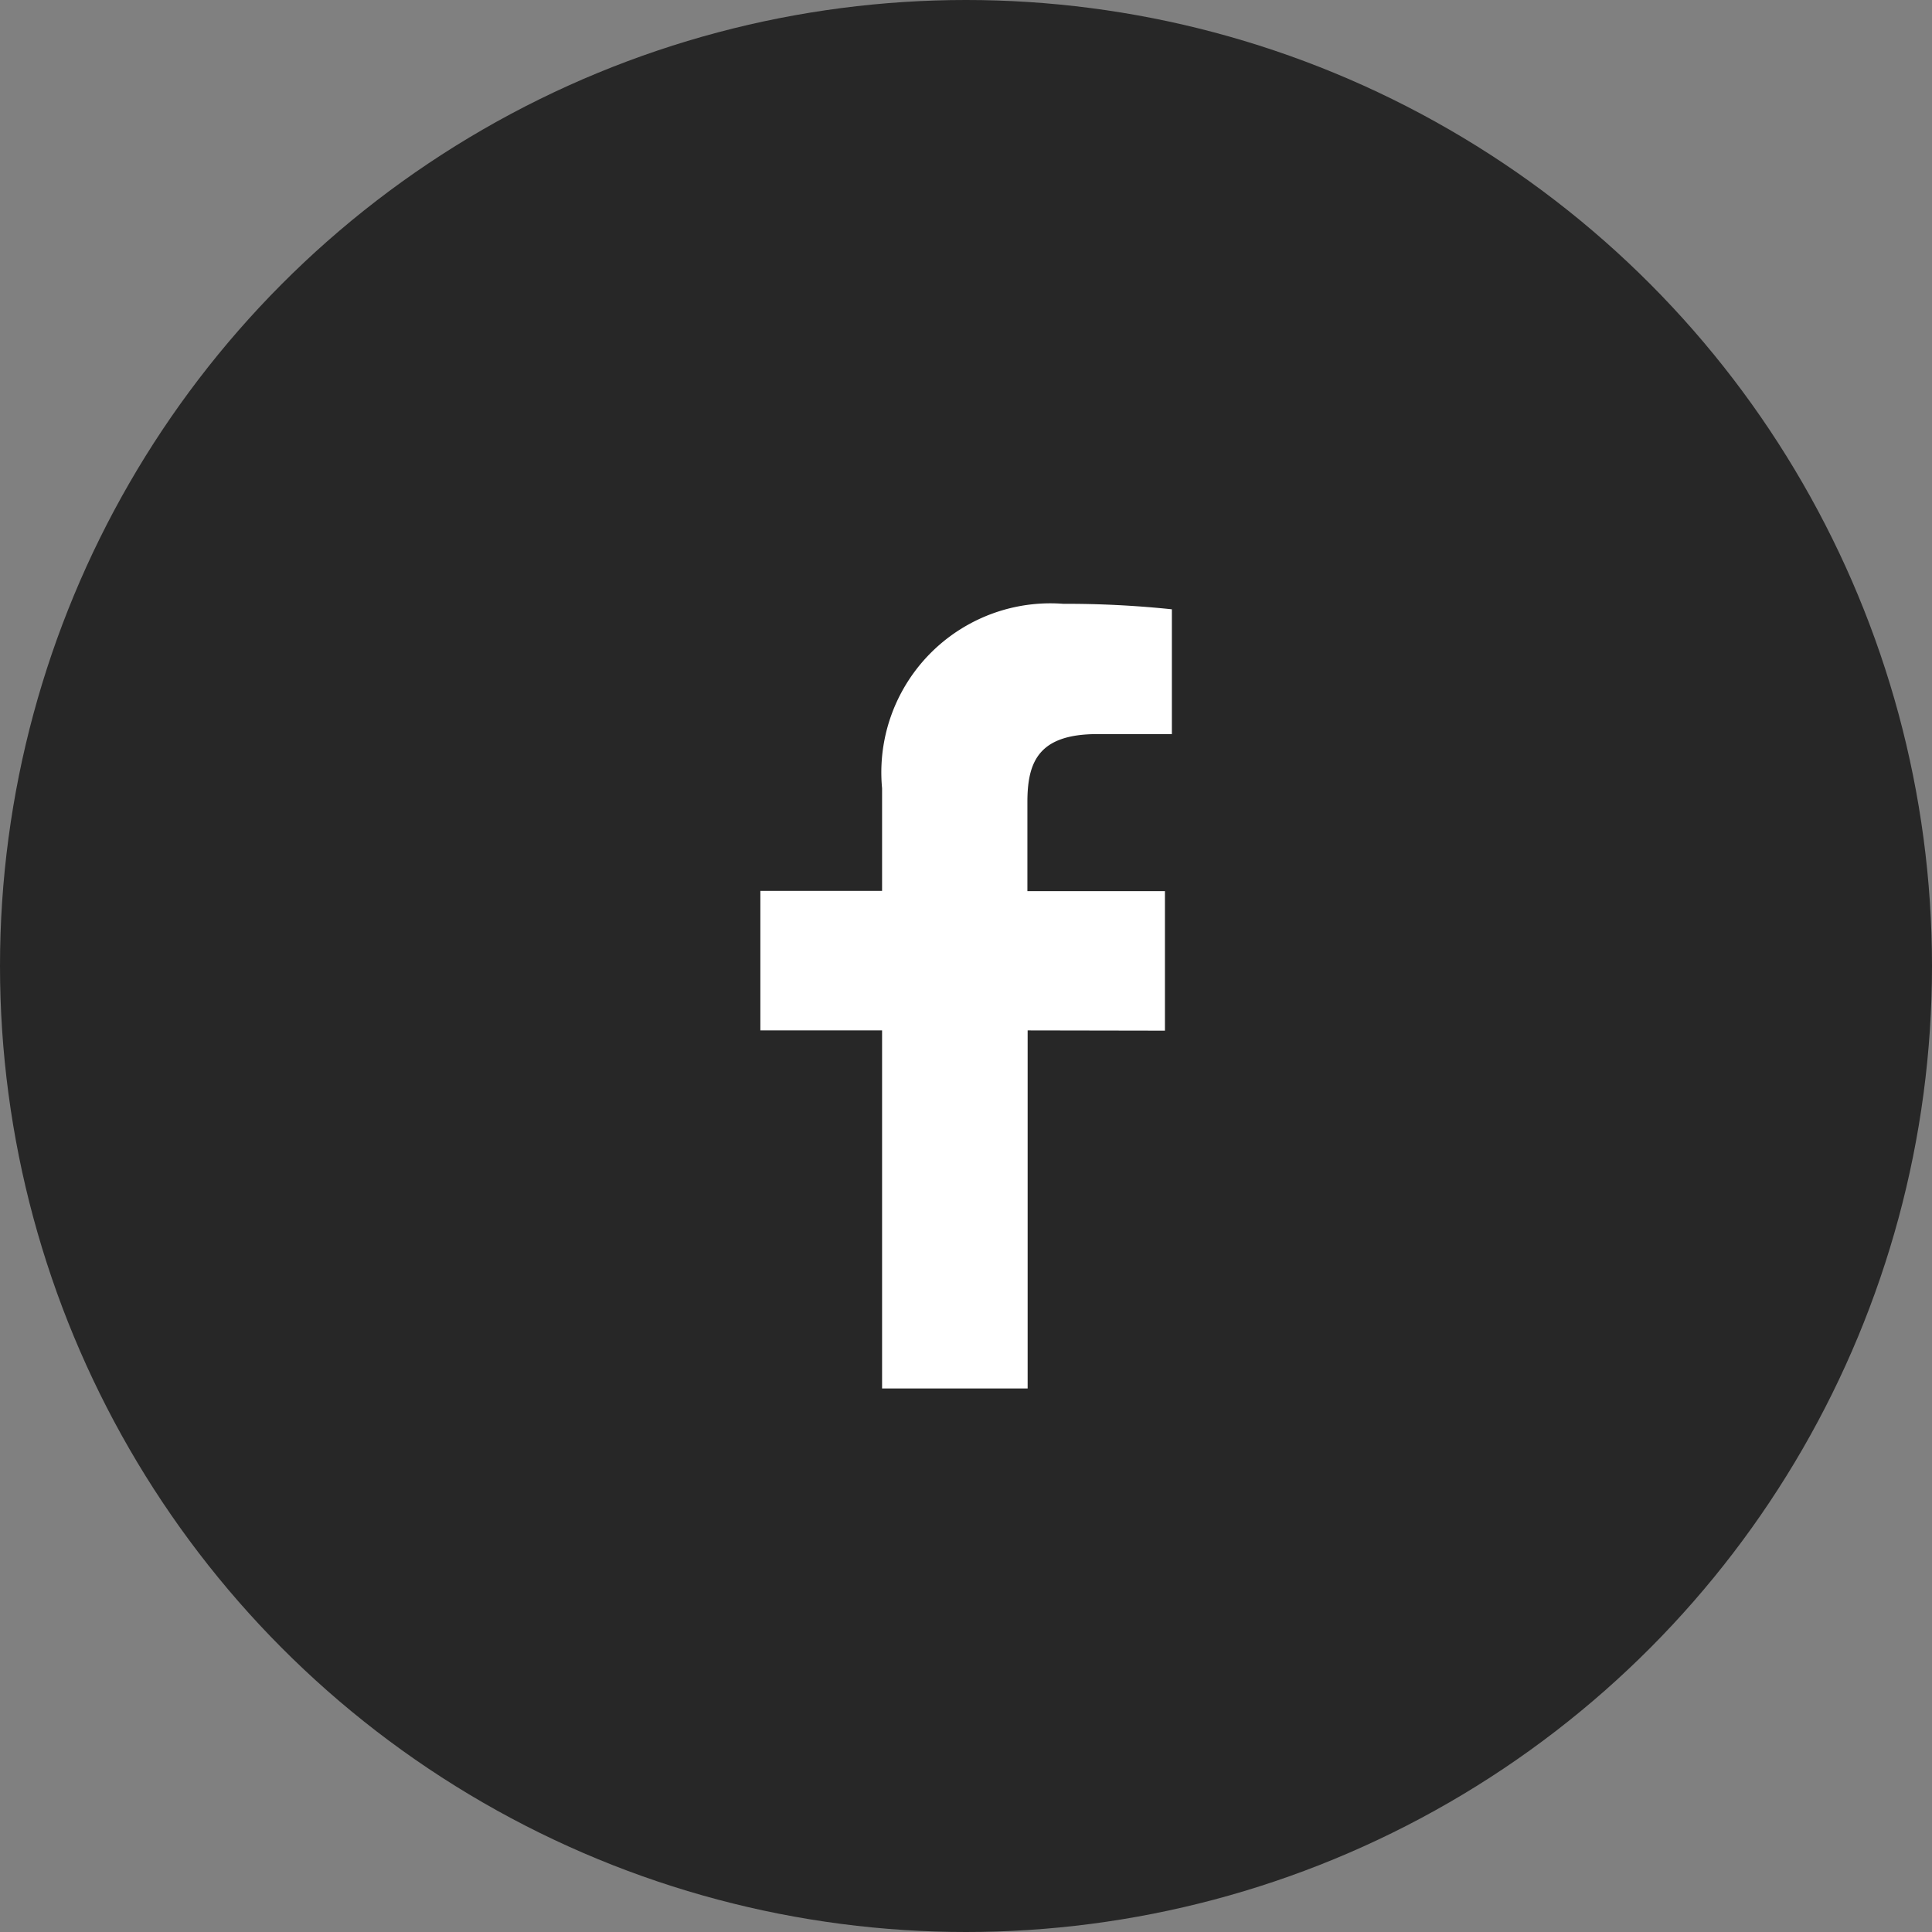
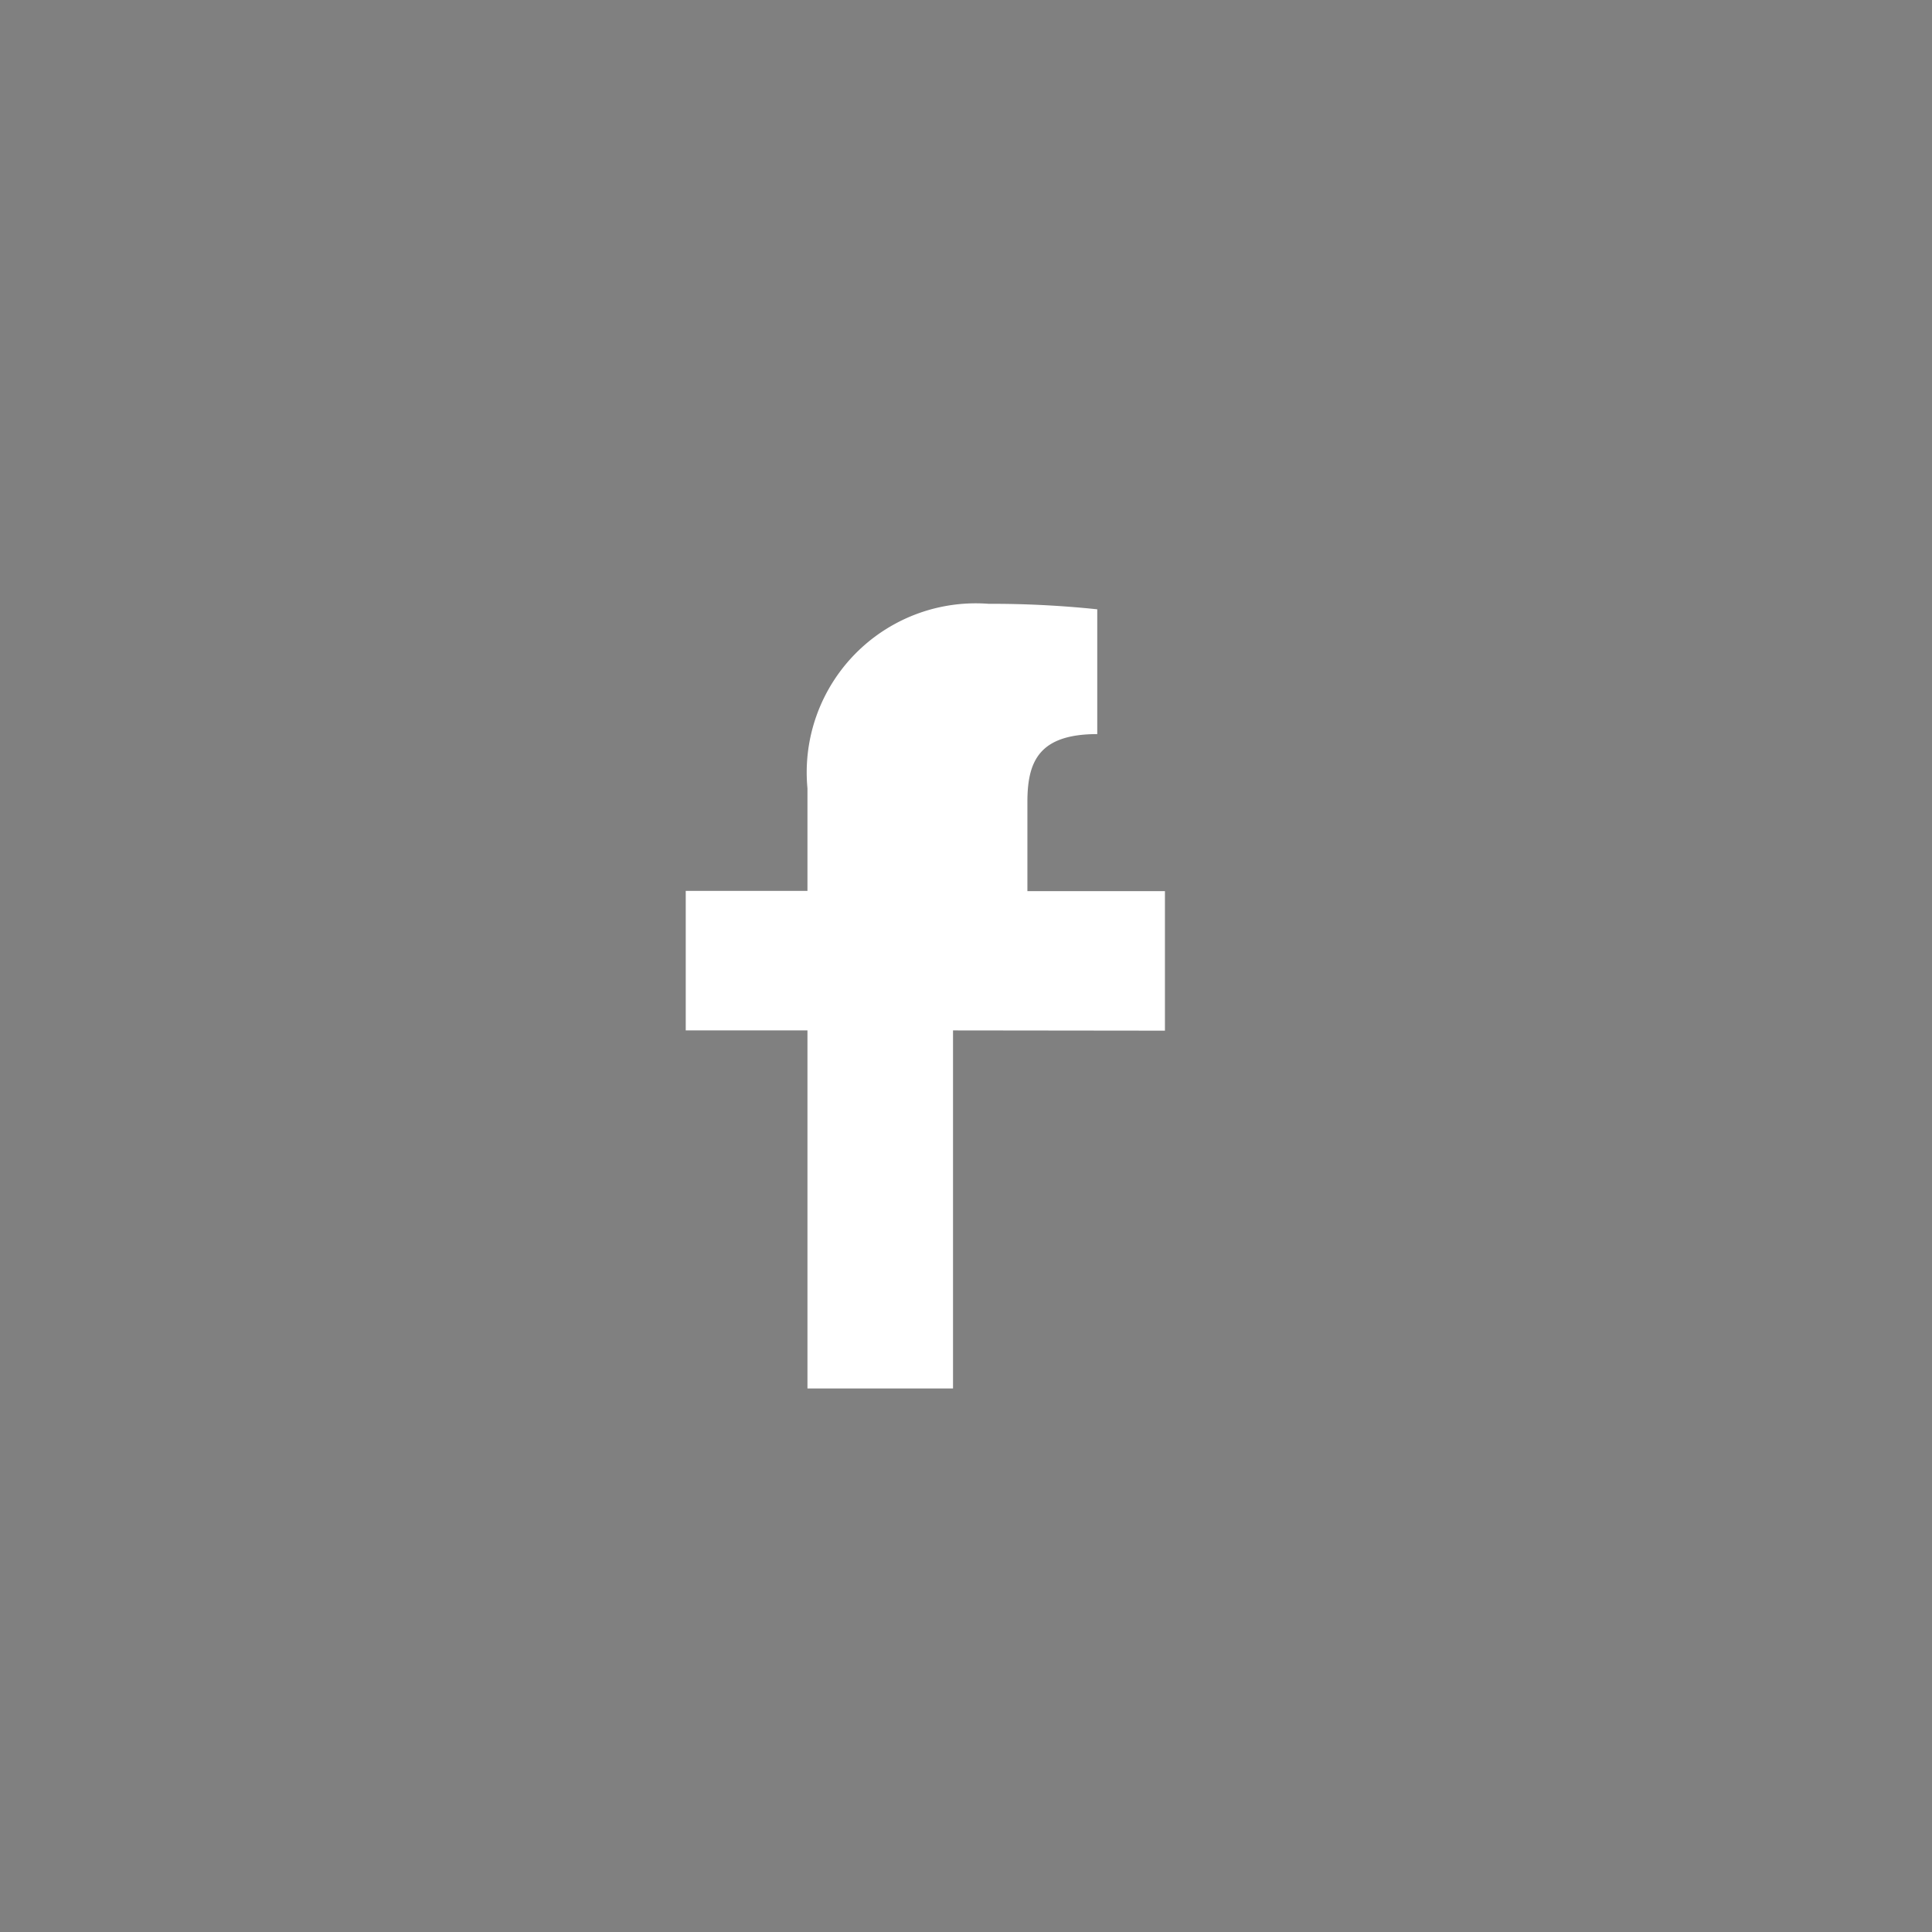
<svg xmlns="http://www.w3.org/2000/svg" width="32" height="32" viewBox="0 0 32 32">
  <rect x="0" y="0" width="32" height="32" fill="#808080" stroke="none" />
  <g data-name="グループ 2219" transform="translate(-40)">
-     <circle data-name="楕円形 5" cx="16" cy="16" r="16" transform="translate(40)" fill="#272727" />
-     <path data-name="パス 46" d="M59.295 17.071V14.76h-2.278v-1.476c0-.669.188-1.125 1.157-1.125h1.236v-2.067a16.739 16.739 0 0 0-1.8-.091 2.8 2.8 0 0 0-3 3.055v1.7h-2.016v2.311h2.016v5.93h2.411v-5.93z" fill="#fff" fill-rule="evenodd" />
+     <path data-name="パス 46" d="M59.295 17.071V14.76h-2.278v-1.476c0-.669.188-1.125 1.157-1.125v-2.067a16.739 16.739 0 0 0-1.8-.091 2.8 2.8 0 0 0-3 3.055v1.7h-2.016v2.311h2.016v5.93h2.411v-5.93z" fill="#fff" fill-rule="evenodd" />
  </g>
</svg>